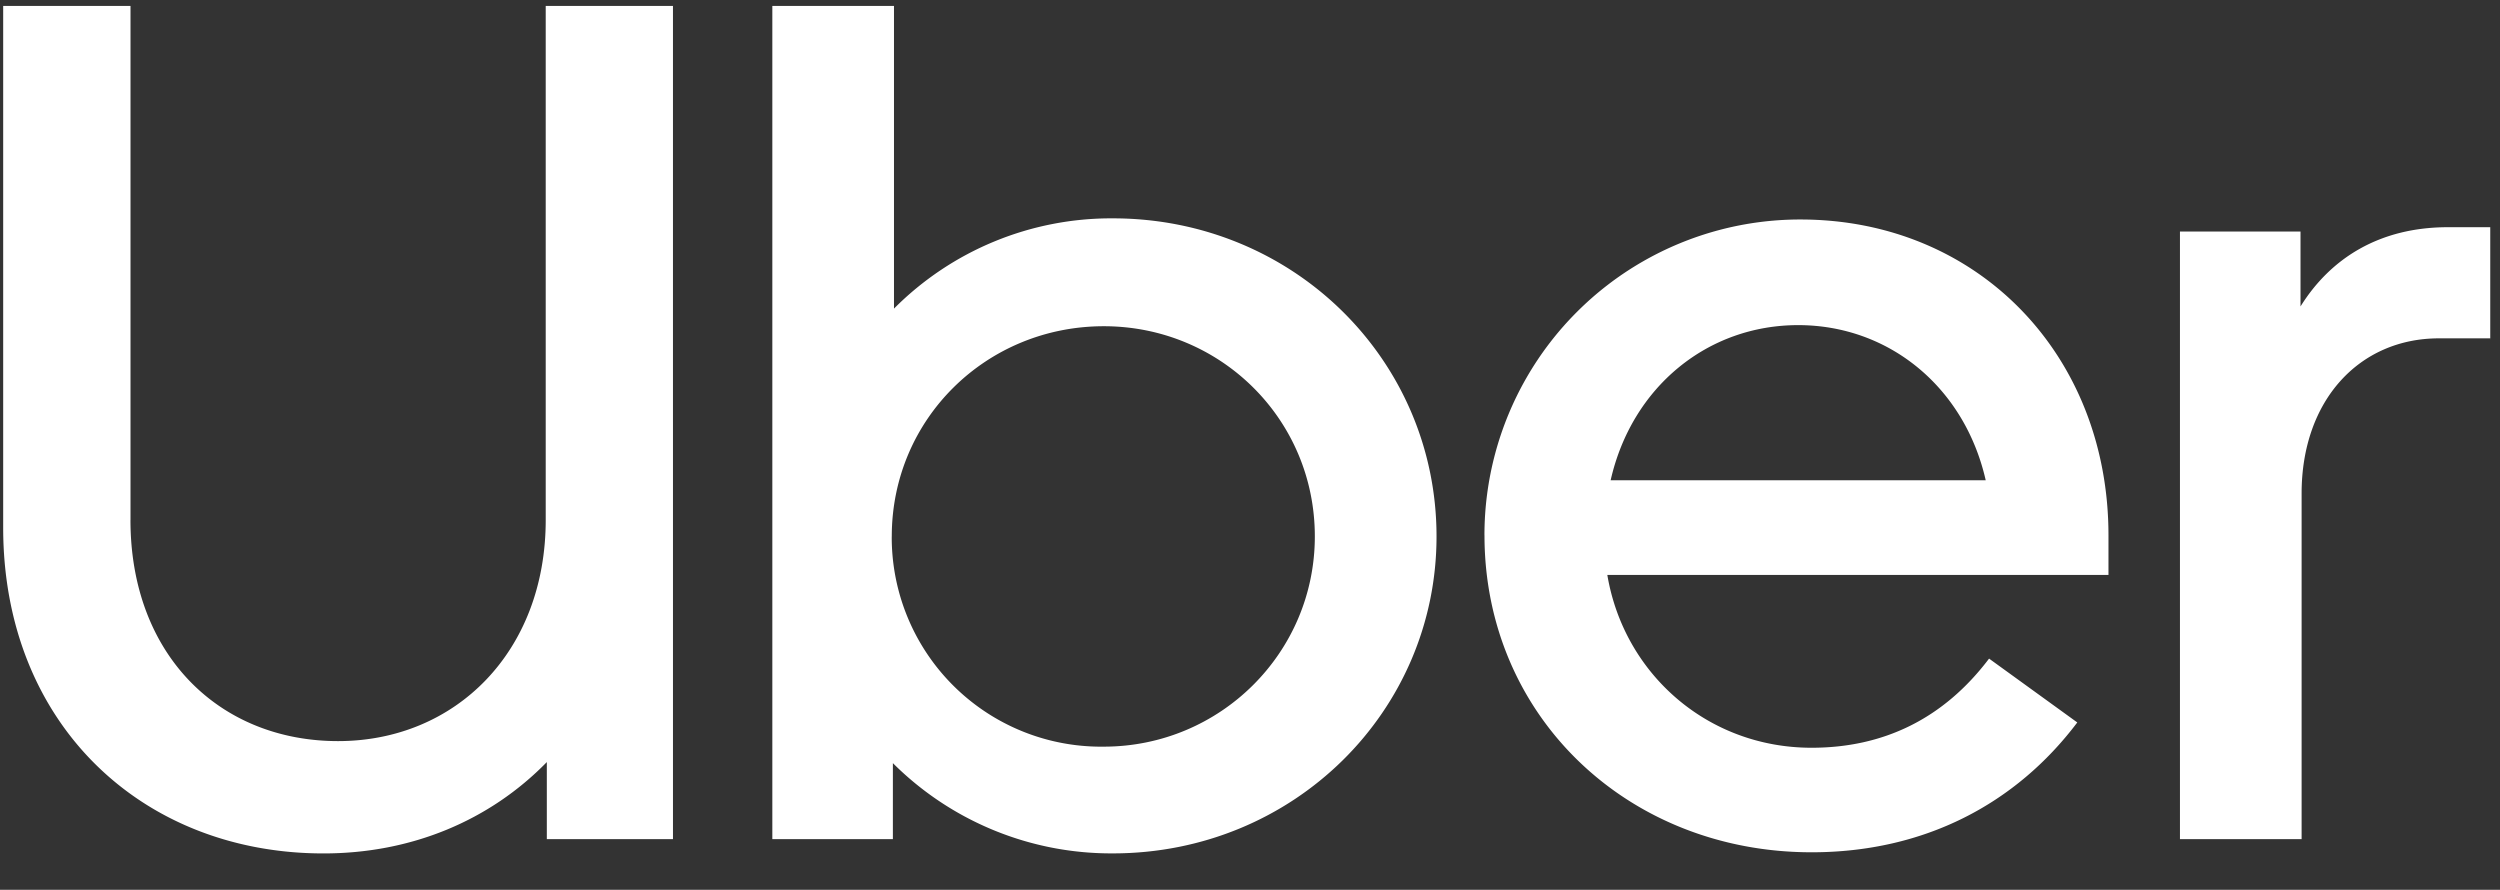
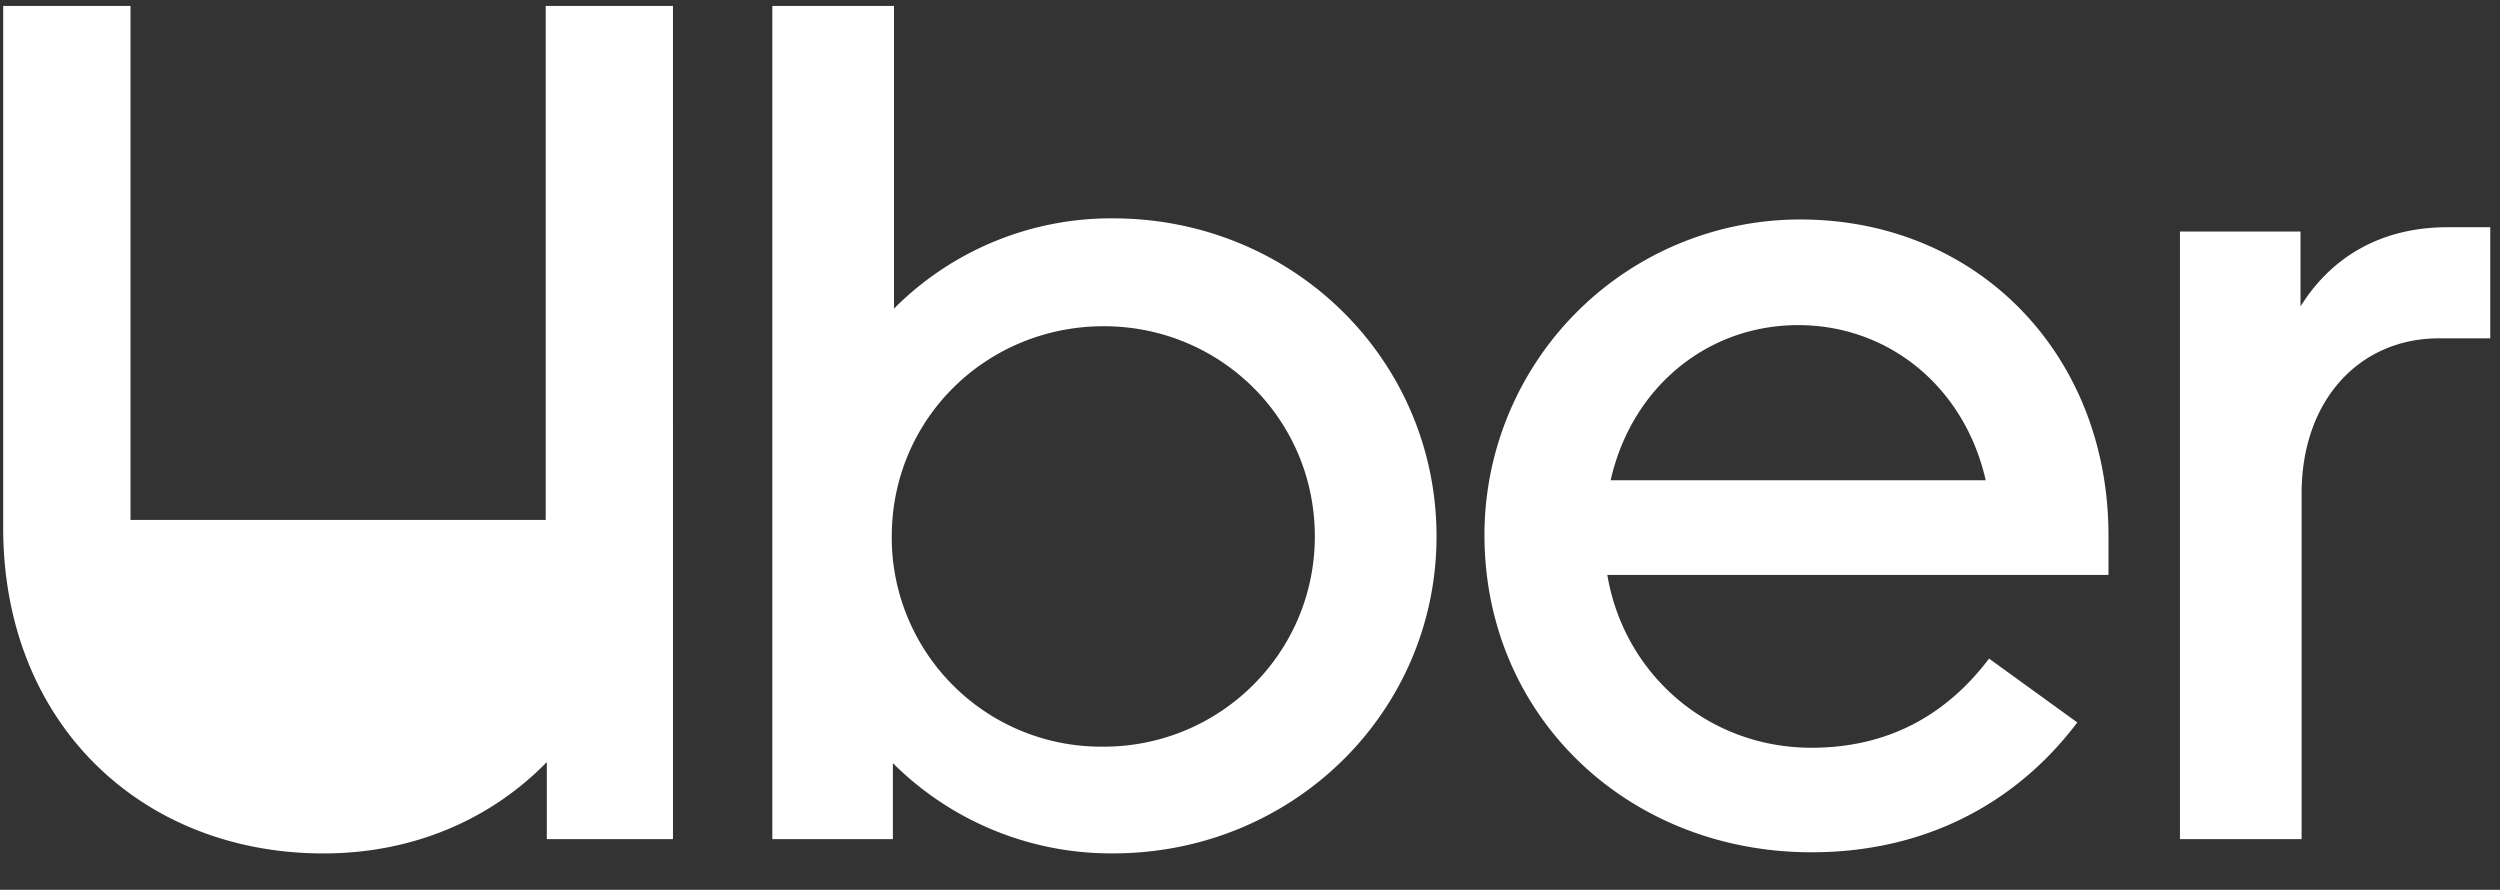
<svg xmlns="http://www.w3.org/2000/svg" width="59" height="21" fill="none">
  <rect width="100%" height="100%" fill="#333333" stroke="none" />
-   <path d="M58.77 8.01V5.362h-1c-1.607 0-2.767.728-3.478 1.87V5.465h-2.845v14.338h2.871v-8.156c0-2.208 1.37-3.662 3.24-3.662h1.213v.026Zm-16.333-.337c2.134 0 3.925 1.455 4.426 3.662h-8.852c.5-2.207 2.292-3.662 4.426-3.662Zm-7.403 4.961c0 4.26 3.373 7.48 7.72 7.48 2.66 0 4.82-1.142 6.27-3.064l-2.082-1.507c-1.08 1.429-2.503 2.104-4.189 2.104-2.45 0-4.426-1.74-4.82-4.078H49.76v-.935c0-4.26-3.082-7.454-7.271-7.454a7.45 7.45 0 0 0-7.456 7.454Zm-13.988.026c0-2.78 2.239-4.961 5.005-4.961 2.74 0 4.979 2.182 4.979 4.961 0 2.753-2.24 4.961-4.98 4.961a4.94 4.94 0 0 1-5.005-4.96Zm-2.82 7.143h2.846V18.01a7.294 7.294 0 0 0 5.19 2.13c4.267 0 7.64-3.351 7.64-7.48 0-4.157-3.373-7.507-7.64-7.507a7.23 7.23 0 0 0-5.164 2.13V.14h-2.871v19.662ZM3.08 12.27V.14H.075v12.312c0 4.624 3.267 7.689 7.561 7.689 2.081 0 3.926-.78 5.269-2.156v1.818h2.977V.14h-3.003v12.13c0 3.116-2.134 5.22-4.9 5.22-2.793 0-4.9-2.026-4.9-5.22Z" fill="#fff" />
+   <path d="M58.77 8.01V5.362h-1c-1.607 0-2.767.728-3.478 1.87V5.465h-2.845v14.338h2.871v-8.156c0-2.208 1.37-3.662 3.24-3.662h1.213v.026Zm-16.333-.337c2.134 0 3.925 1.455 4.426 3.662h-8.852c.5-2.207 2.292-3.662 4.426-3.662Zm-7.403 4.961c0 4.26 3.373 7.48 7.72 7.48 2.66 0 4.82-1.142 6.27-3.064l-2.082-1.507c-1.08 1.429-2.503 2.104-4.189 2.104-2.45 0-4.426-1.74-4.82-4.078H49.76v-.935c0-4.26-3.082-7.454-7.271-7.454a7.45 7.45 0 0 0-7.456 7.454Zm-13.988.026c0-2.78 2.239-4.961 5.005-4.961 2.74 0 4.979 2.182 4.979 4.961 0 2.753-2.24 4.961-4.98 4.961a4.94 4.94 0 0 1-5.005-4.96Zm-2.82 7.143h2.846V18.01a7.294 7.294 0 0 0 5.19 2.13c4.267 0 7.64-3.351 7.64-7.48 0-4.157-3.373-7.507-7.64-7.507a7.23 7.23 0 0 0-5.164 2.13V.14h-2.871v19.662ZM3.08 12.27V.14H.075v12.312c0 4.624 3.267 7.689 7.561 7.689 2.081 0 3.926-.78 5.269-2.156v1.818h2.977V.14h-3.003v12.13Z" fill="#fff" />
</svg>